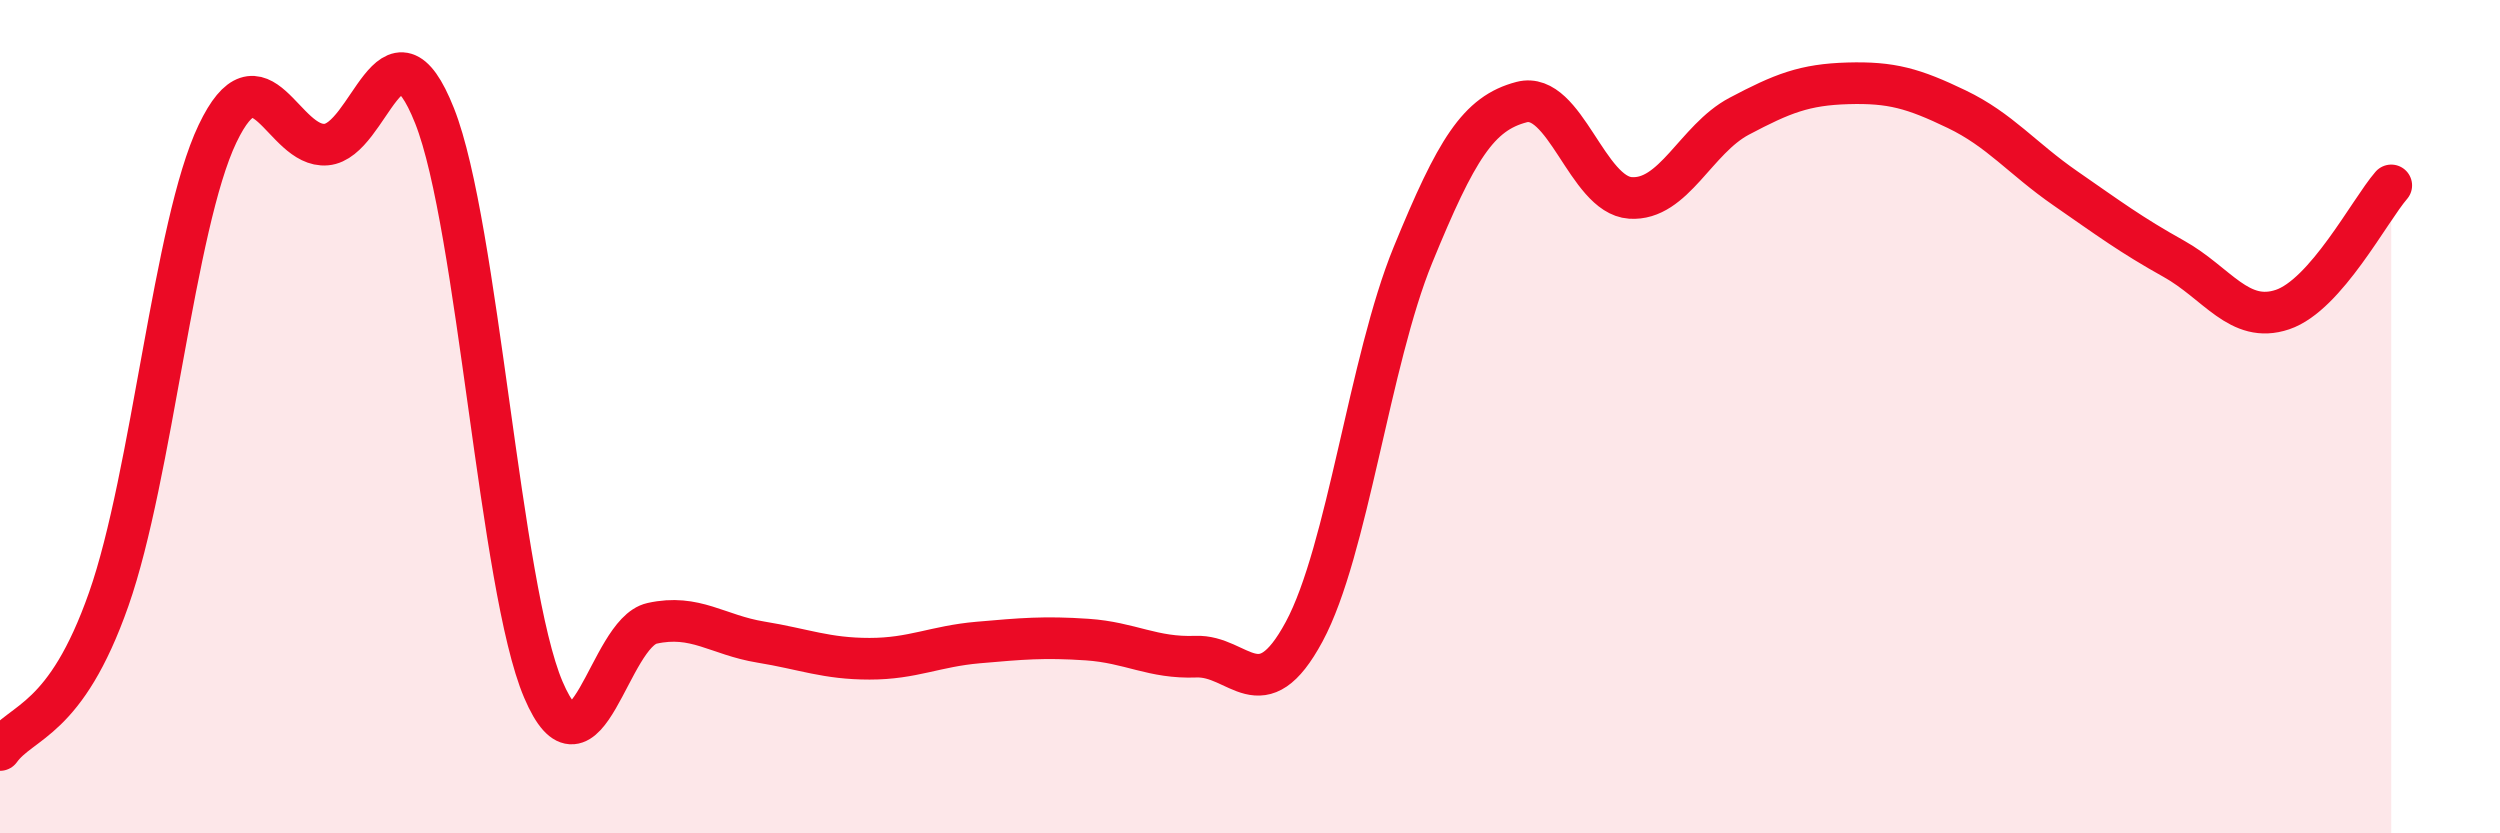
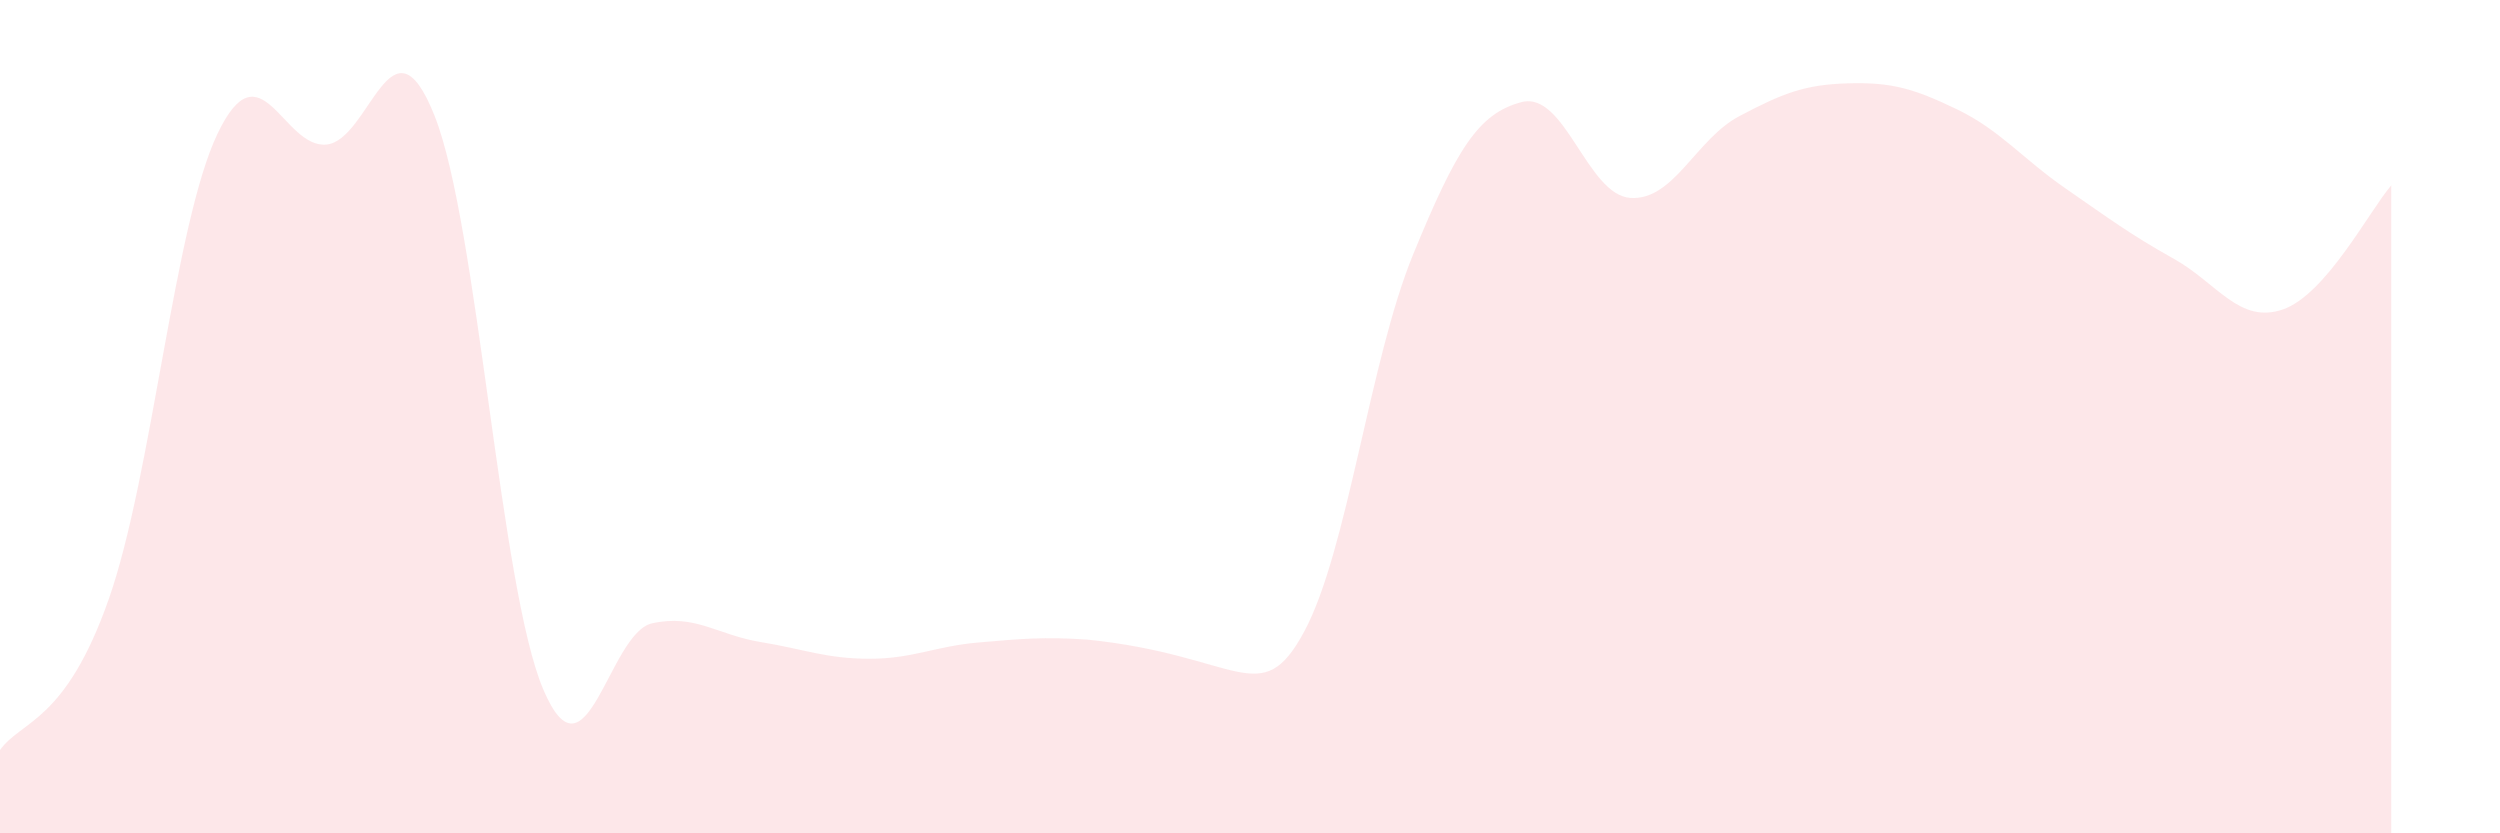
<svg xmlns="http://www.w3.org/2000/svg" width="60" height="20" viewBox="0 0 60 20">
-   <path d="M 0,18 C 0.52,17.28 1.57,17.34 2.61,14.38 C 3.65,11.42 4.18,5.39 5.22,3.21 C 6.26,1.03 6.79,3.56 7.83,3.47 C 8.87,3.38 9.39,0.16 10.43,2.78 C 11.47,5.4 12,14.11 13.04,16.55 C 14.08,18.99 14.61,15.19 15.65,14.96 C 16.69,14.73 17.22,15.24 18.26,15.41 C 19.3,15.58 19.83,15.81 20.87,15.81 C 21.91,15.81 22.44,15.51 23.48,15.42 C 24.52,15.33 25.05,15.28 26.09,15.35 C 27.13,15.42 27.66,15.8 28.7,15.76 C 29.74,15.72 30.26,17.09 31.3,15.16 C 32.34,13.23 32.87,8.66 33.91,6.12 C 34.95,3.58 35.48,2.72 36.52,2.45 C 37.56,2.18 38.09,4.68 39.13,4.75 C 40.17,4.82 40.7,3.34 41.74,2.79 C 42.78,2.24 43.31,2.03 44.35,2 C 45.39,1.97 45.92,2.12 46.96,2.62 C 48,3.12 48.53,3.8 49.57,4.52 C 50.61,5.24 51.13,5.63 52.17,6.21 C 53.21,6.79 53.74,7.78 54.78,7.43 C 55.82,7.08 56.87,5.05 57.39,4.45L57.39 20L0 20Z" fill="#EB0A25" opacity="0.1" stroke-linecap="round" stroke-linejoin="round" />
-   <path d="M 0,18 C 0.52,17.28 1.57,17.34 2.61,14.38 C 3.65,11.42 4.18,5.39 5.22,3.21 C 6.26,1.03 6.79,3.56 7.83,3.47 C 8.87,3.38 9.39,0.16 10.43,2.78 C 11.47,5.4 12,14.11 13.04,16.55 C 14.08,18.99 14.61,15.19 15.65,14.96 C 16.69,14.73 17.22,15.24 18.26,15.41 C 19.3,15.58 19.83,15.81 20.87,15.81 C 21.91,15.81 22.44,15.51 23.48,15.42 C 24.52,15.33 25.05,15.28 26.09,15.35 C 27.13,15.42 27.66,15.8 28.7,15.76 C 29.74,15.72 30.26,17.09 31.3,15.16 C 32.34,13.23 32.87,8.66 33.91,6.12 C 34.95,3.58 35.48,2.72 36.52,2.45 C 37.56,2.18 38.09,4.68 39.13,4.75 C 40.17,4.82 40.7,3.34 41.74,2.79 C 42.78,2.24 43.31,2.03 44.35,2 C 45.39,1.97 45.92,2.12 46.96,2.62 C 48,3.12 48.53,3.8 49.57,4.52 C 50.61,5.24 51.13,5.63 52.17,6.21 C 53.21,6.79 53.74,7.78 54.78,7.43 C 55.82,7.08 56.87,5.05 57.39,4.45" stroke="#EB0A25" stroke-width="1" fill="none" stroke-linecap="round" stroke-linejoin="round" />
+   <path d="M 0,18 C 0.52,17.28 1.57,17.34 2.61,14.38 C 3.65,11.42 4.18,5.39 5.22,3.21 C 6.26,1.03 6.79,3.56 7.83,3.47 C 8.87,3.38 9.39,0.16 10.43,2.78 C 11.47,5.4 12,14.11 13.04,16.55 C 14.08,18.99 14.61,15.19 15.65,14.96 C 16.69,14.73 17.22,15.24 18.26,15.41 C 19.3,15.58 19.83,15.81 20.87,15.81 C 21.91,15.81 22.44,15.51 23.48,15.42 C 24.52,15.33 25.05,15.28 26.09,15.35 C 29.74,15.72 30.26,17.09 31.3,15.16 C 32.34,13.23 32.87,8.66 33.91,6.12 C 34.95,3.58 35.48,2.72 36.52,2.45 C 37.56,2.18 38.09,4.68 39.13,4.75 C 40.17,4.82 40.7,3.34 41.74,2.79 C 42.78,2.24 43.31,2.03 44.35,2 C 45.39,1.97 45.92,2.12 46.96,2.62 C 48,3.12 48.53,3.8 49.57,4.52 C 50.61,5.24 51.13,5.63 52.17,6.21 C 53.21,6.79 53.74,7.78 54.78,7.43 C 55.82,7.08 56.87,5.05 57.39,4.45L57.39 20L0 20Z" fill="#EB0A25" opacity="0.1" stroke-linecap="round" stroke-linejoin="round" />
</svg>